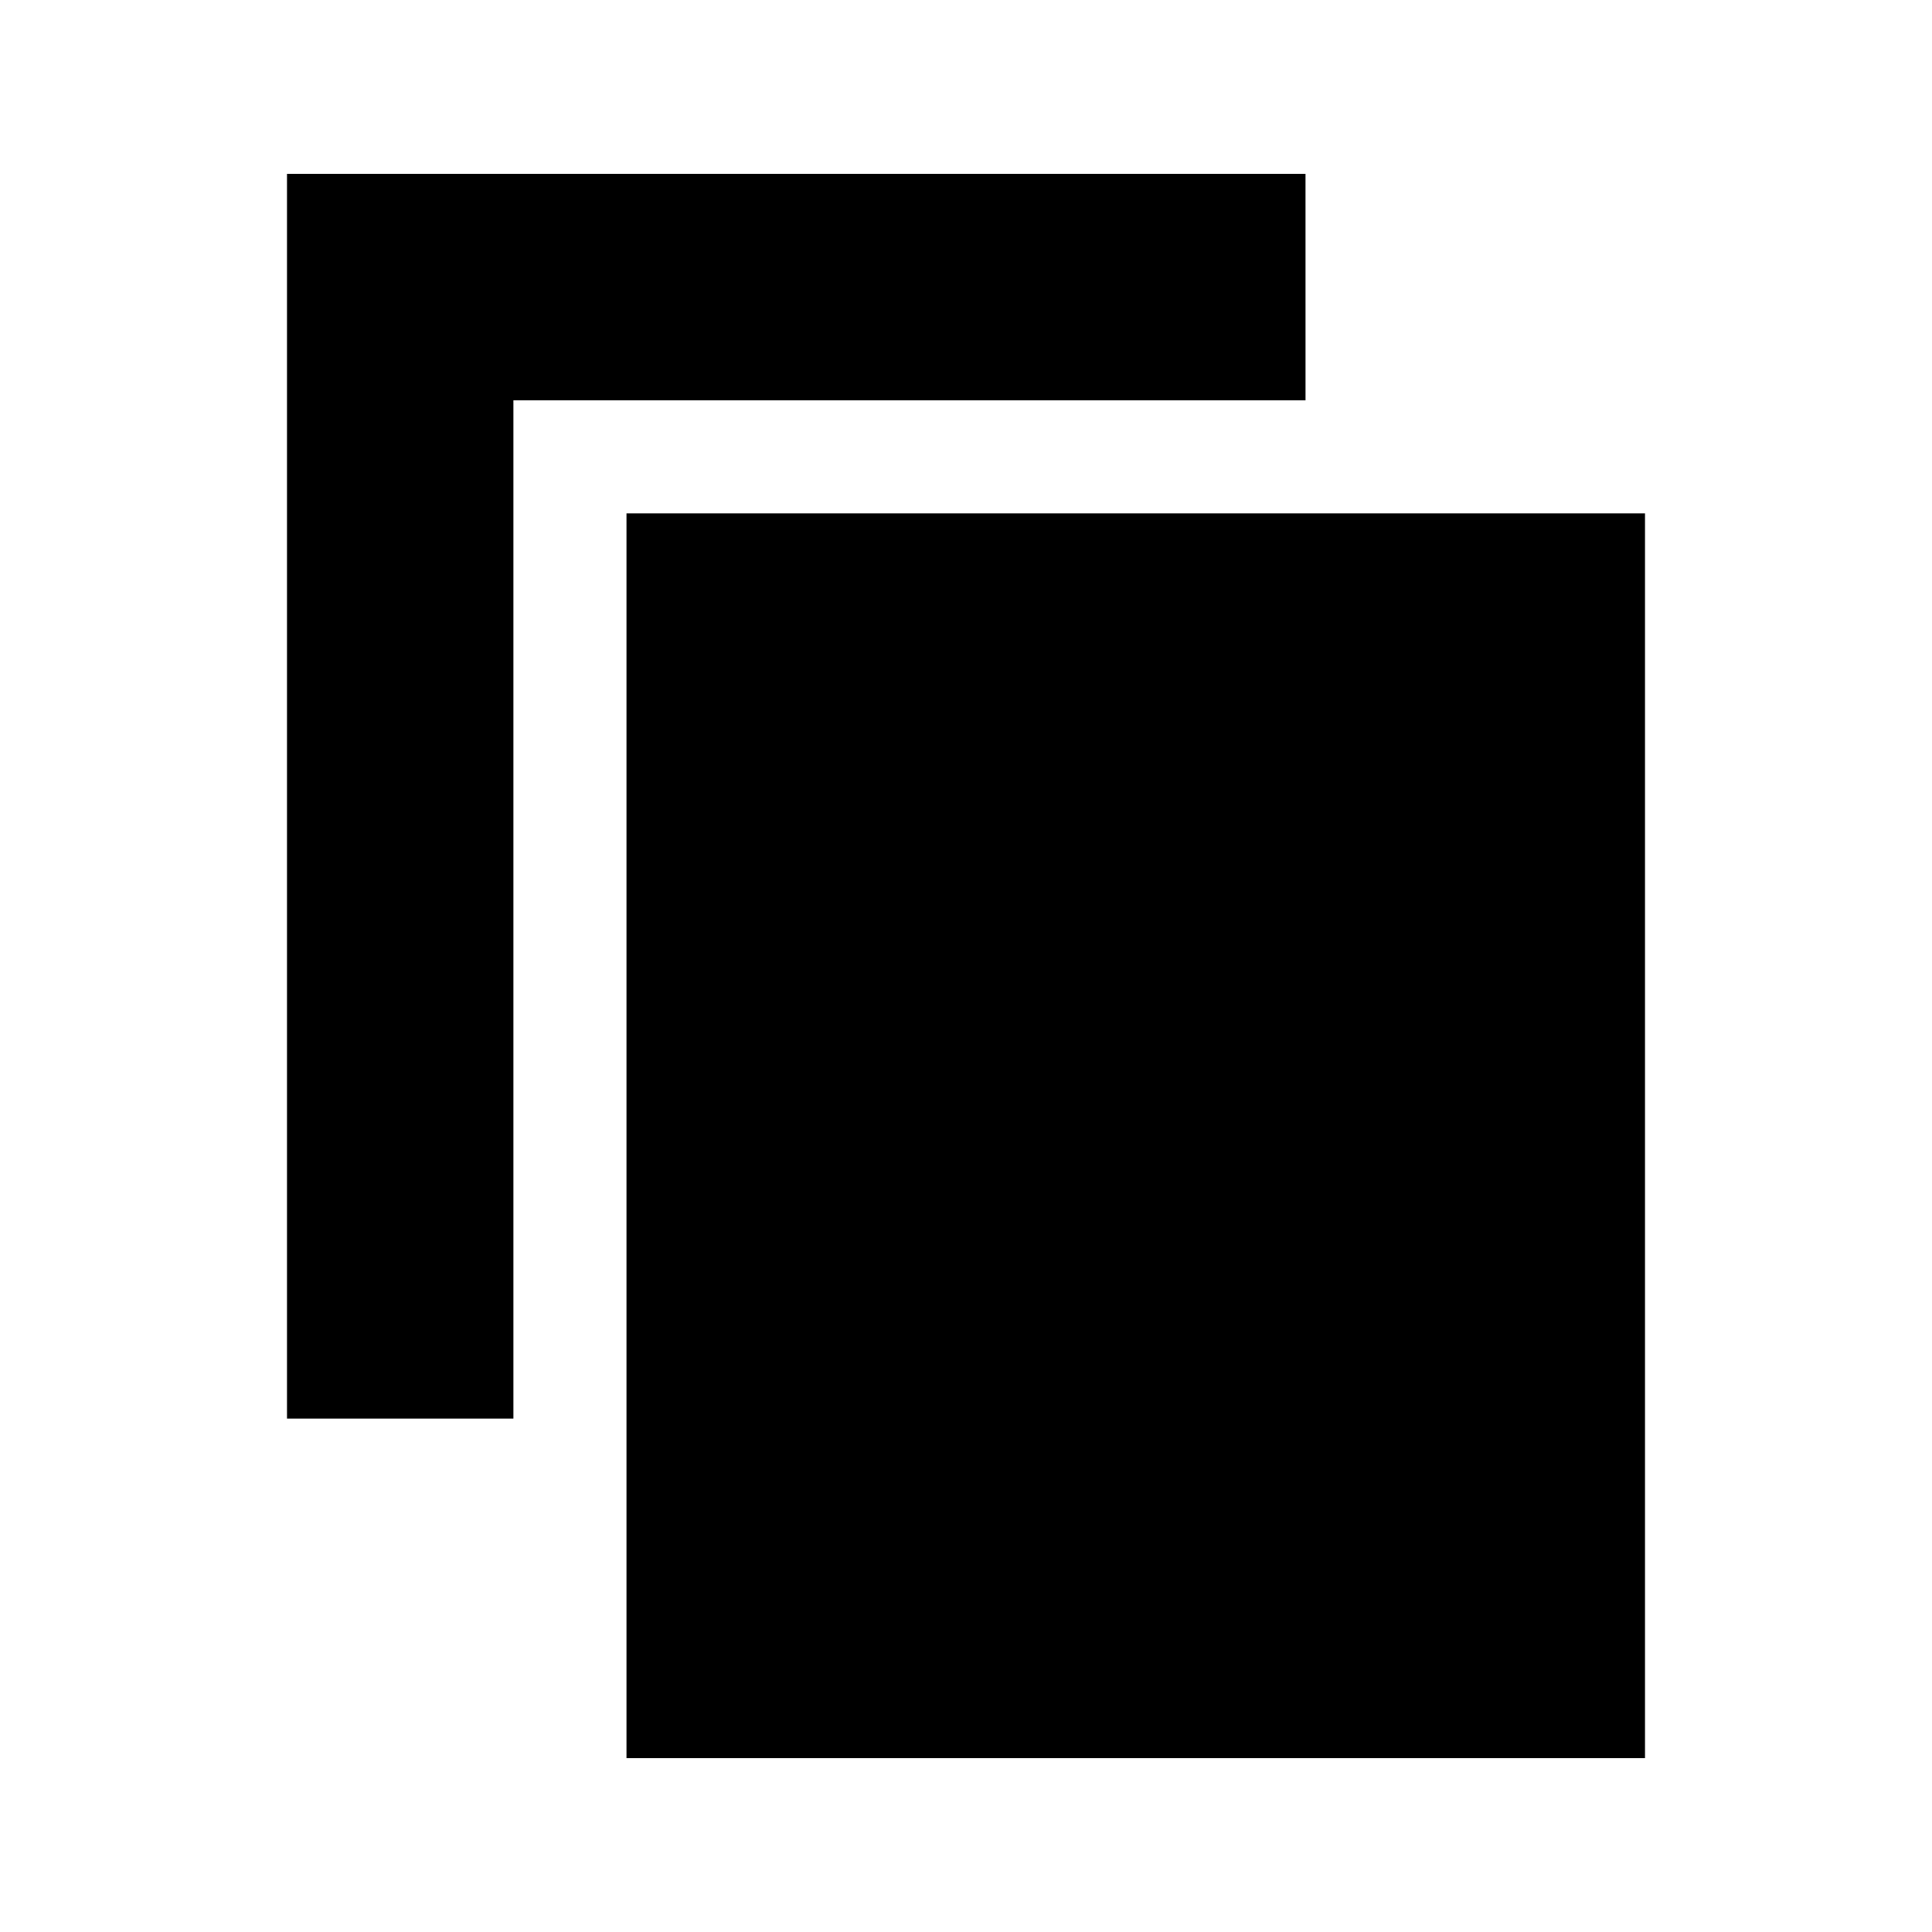
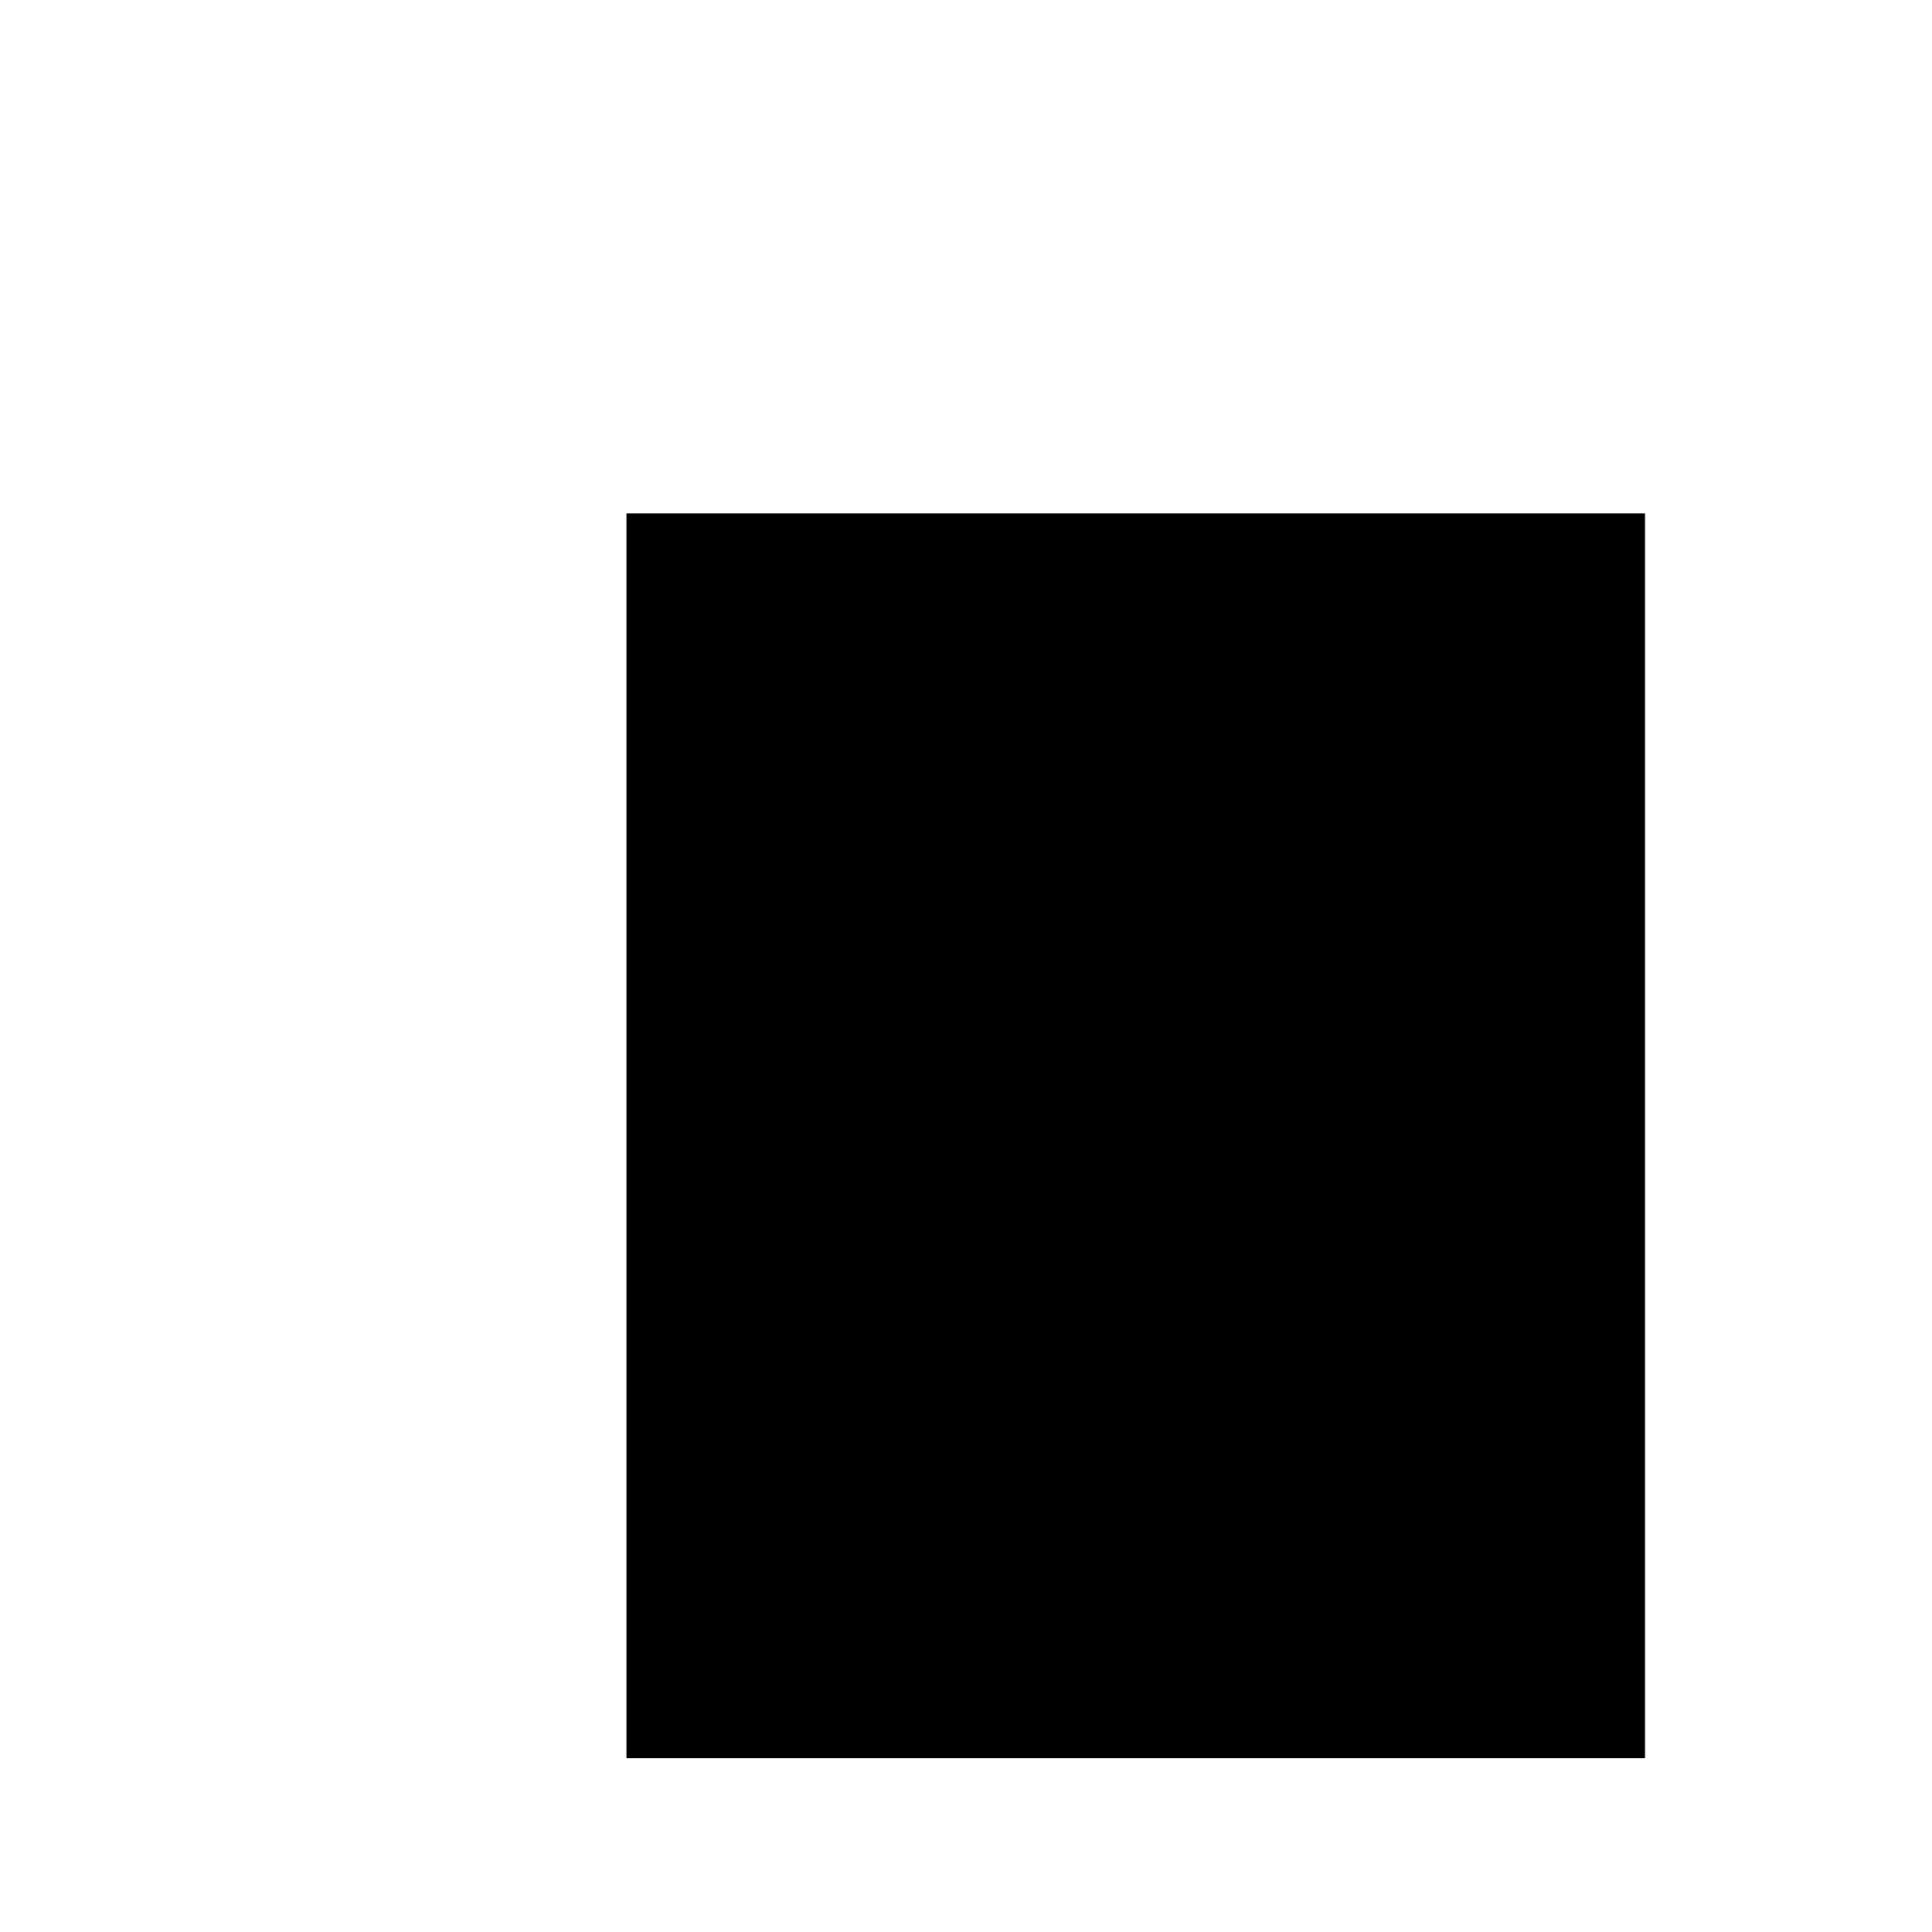
<svg xmlns="http://www.w3.org/2000/svg" fill="#000000" width="800px" height="800px" version="1.1" viewBox="144 144 512 512">
  <g>
-     <path d="m489.97 190.08h-269.91v329.87h59.996v-269.87h209.92z" />
    <path d="m310.03 280.05h269.91v329.87h-269.91z" />
  </g>
</svg>